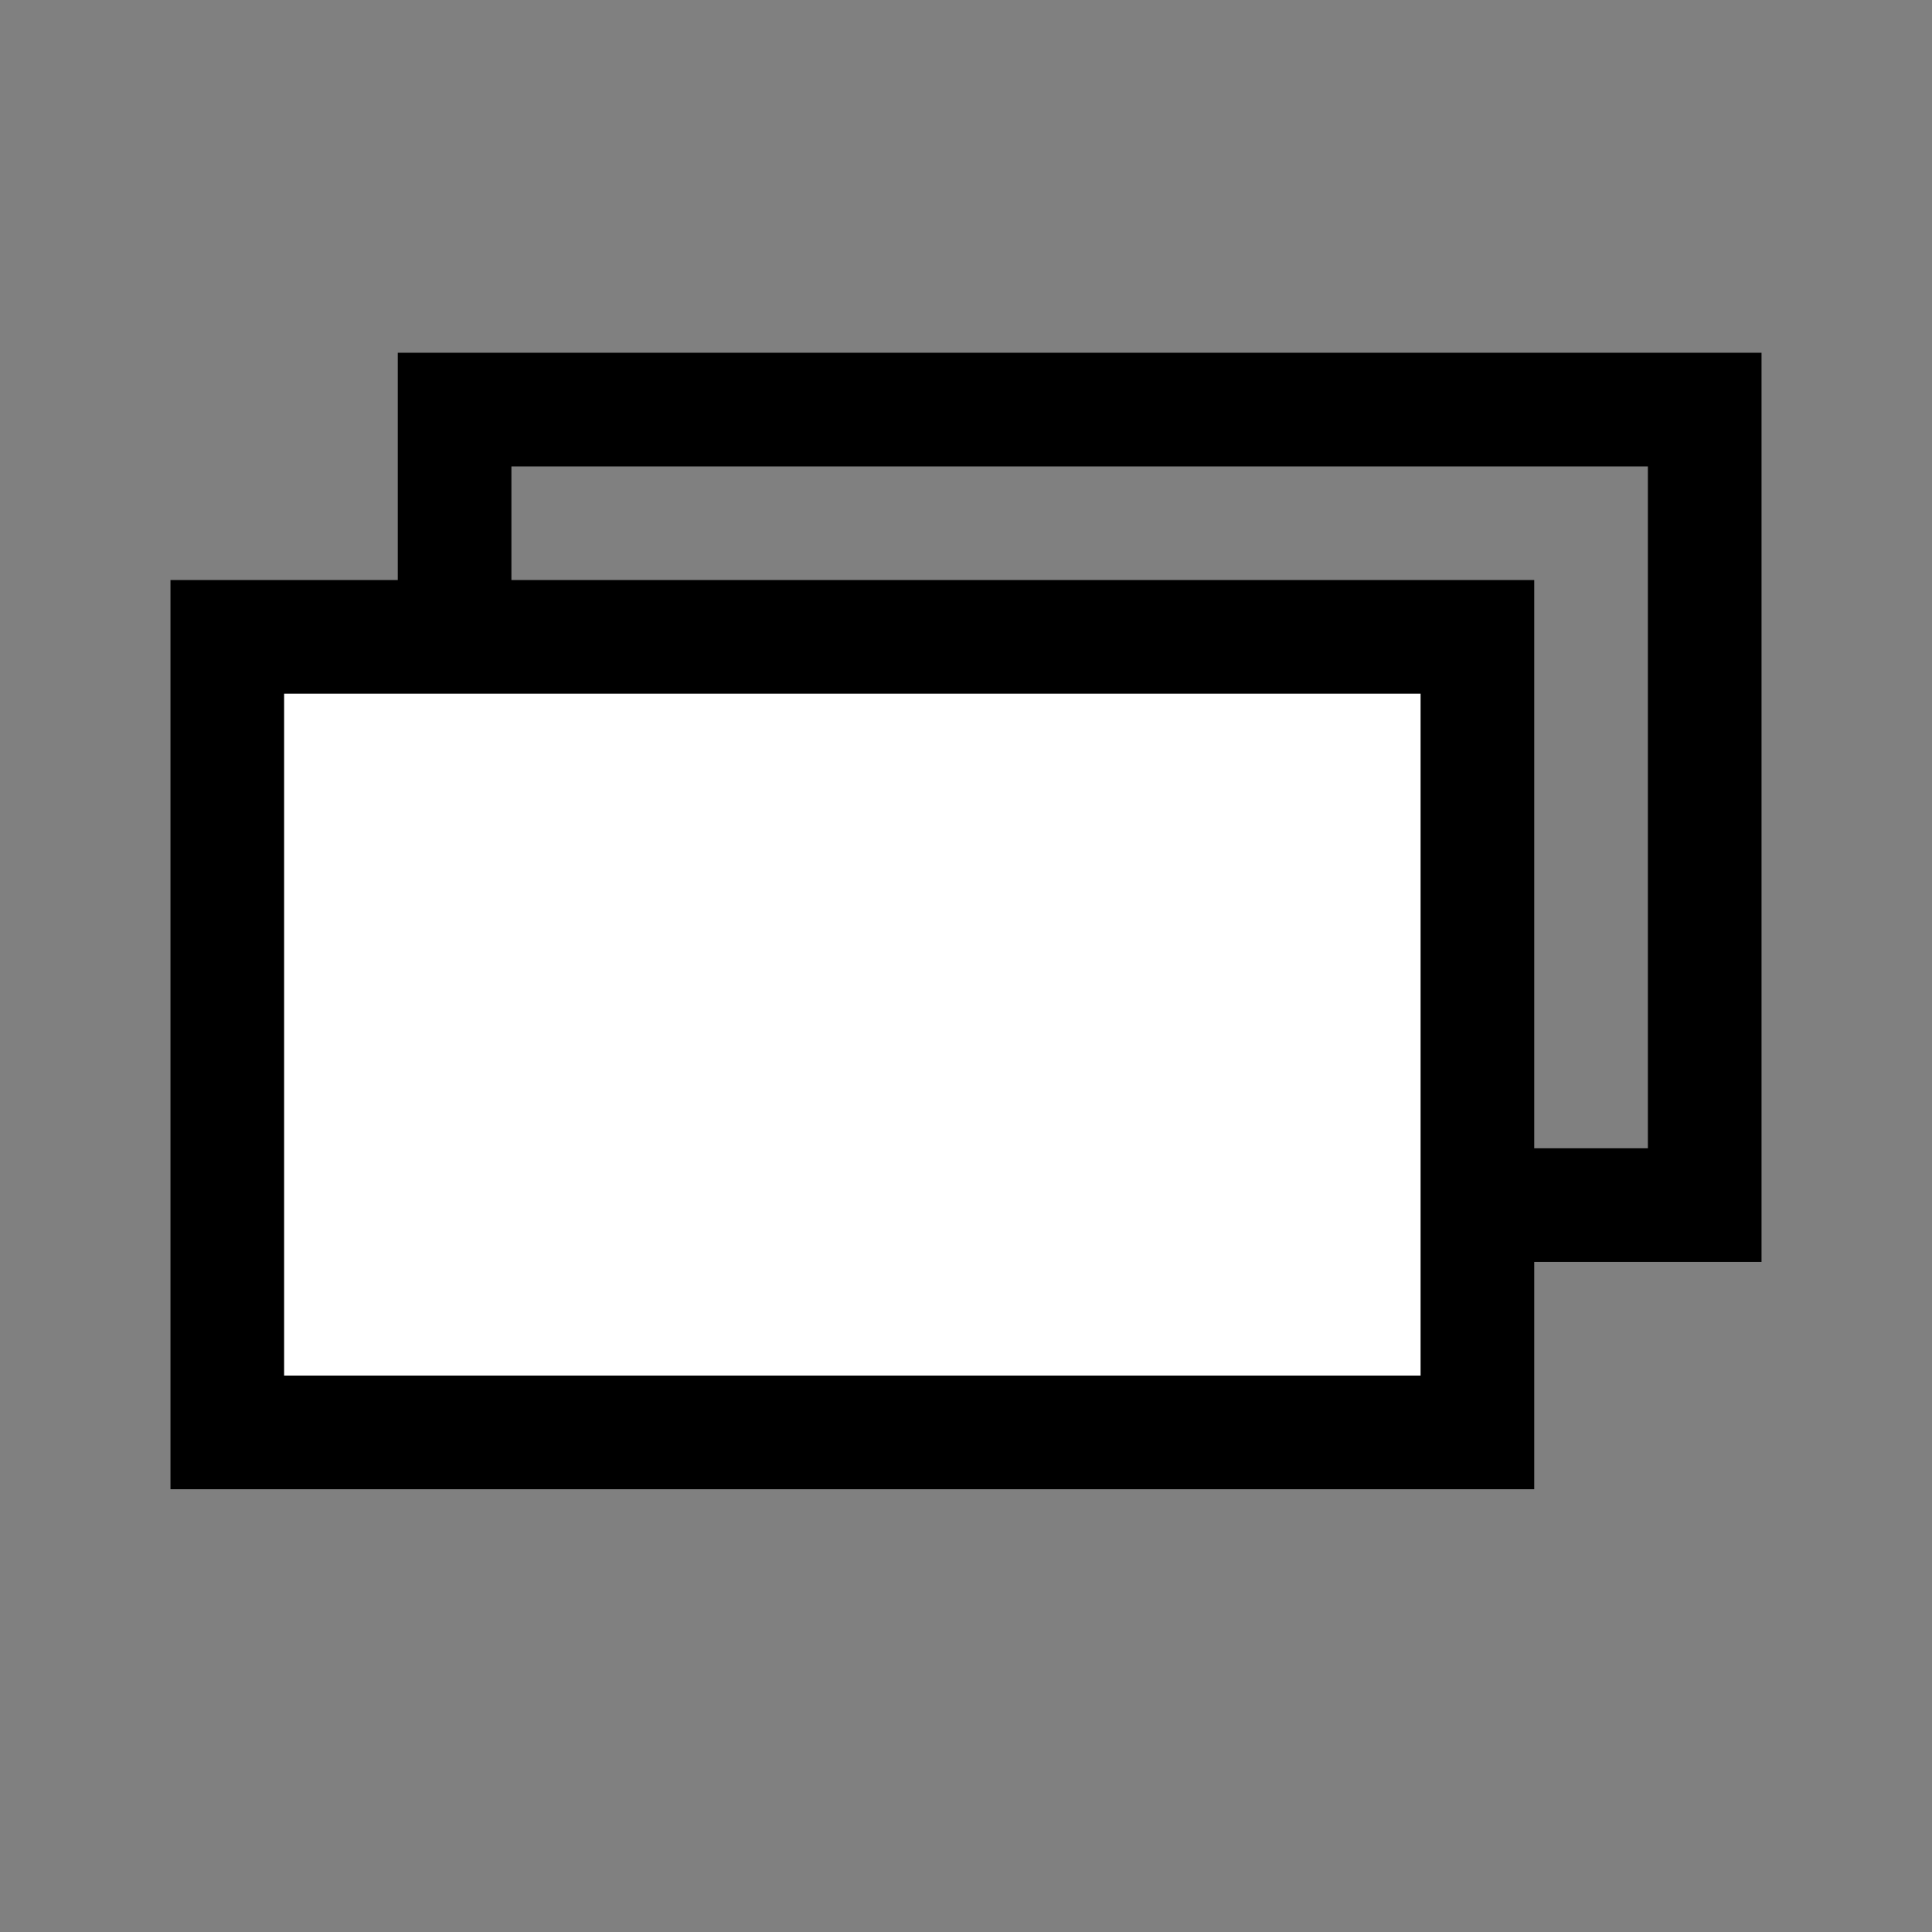
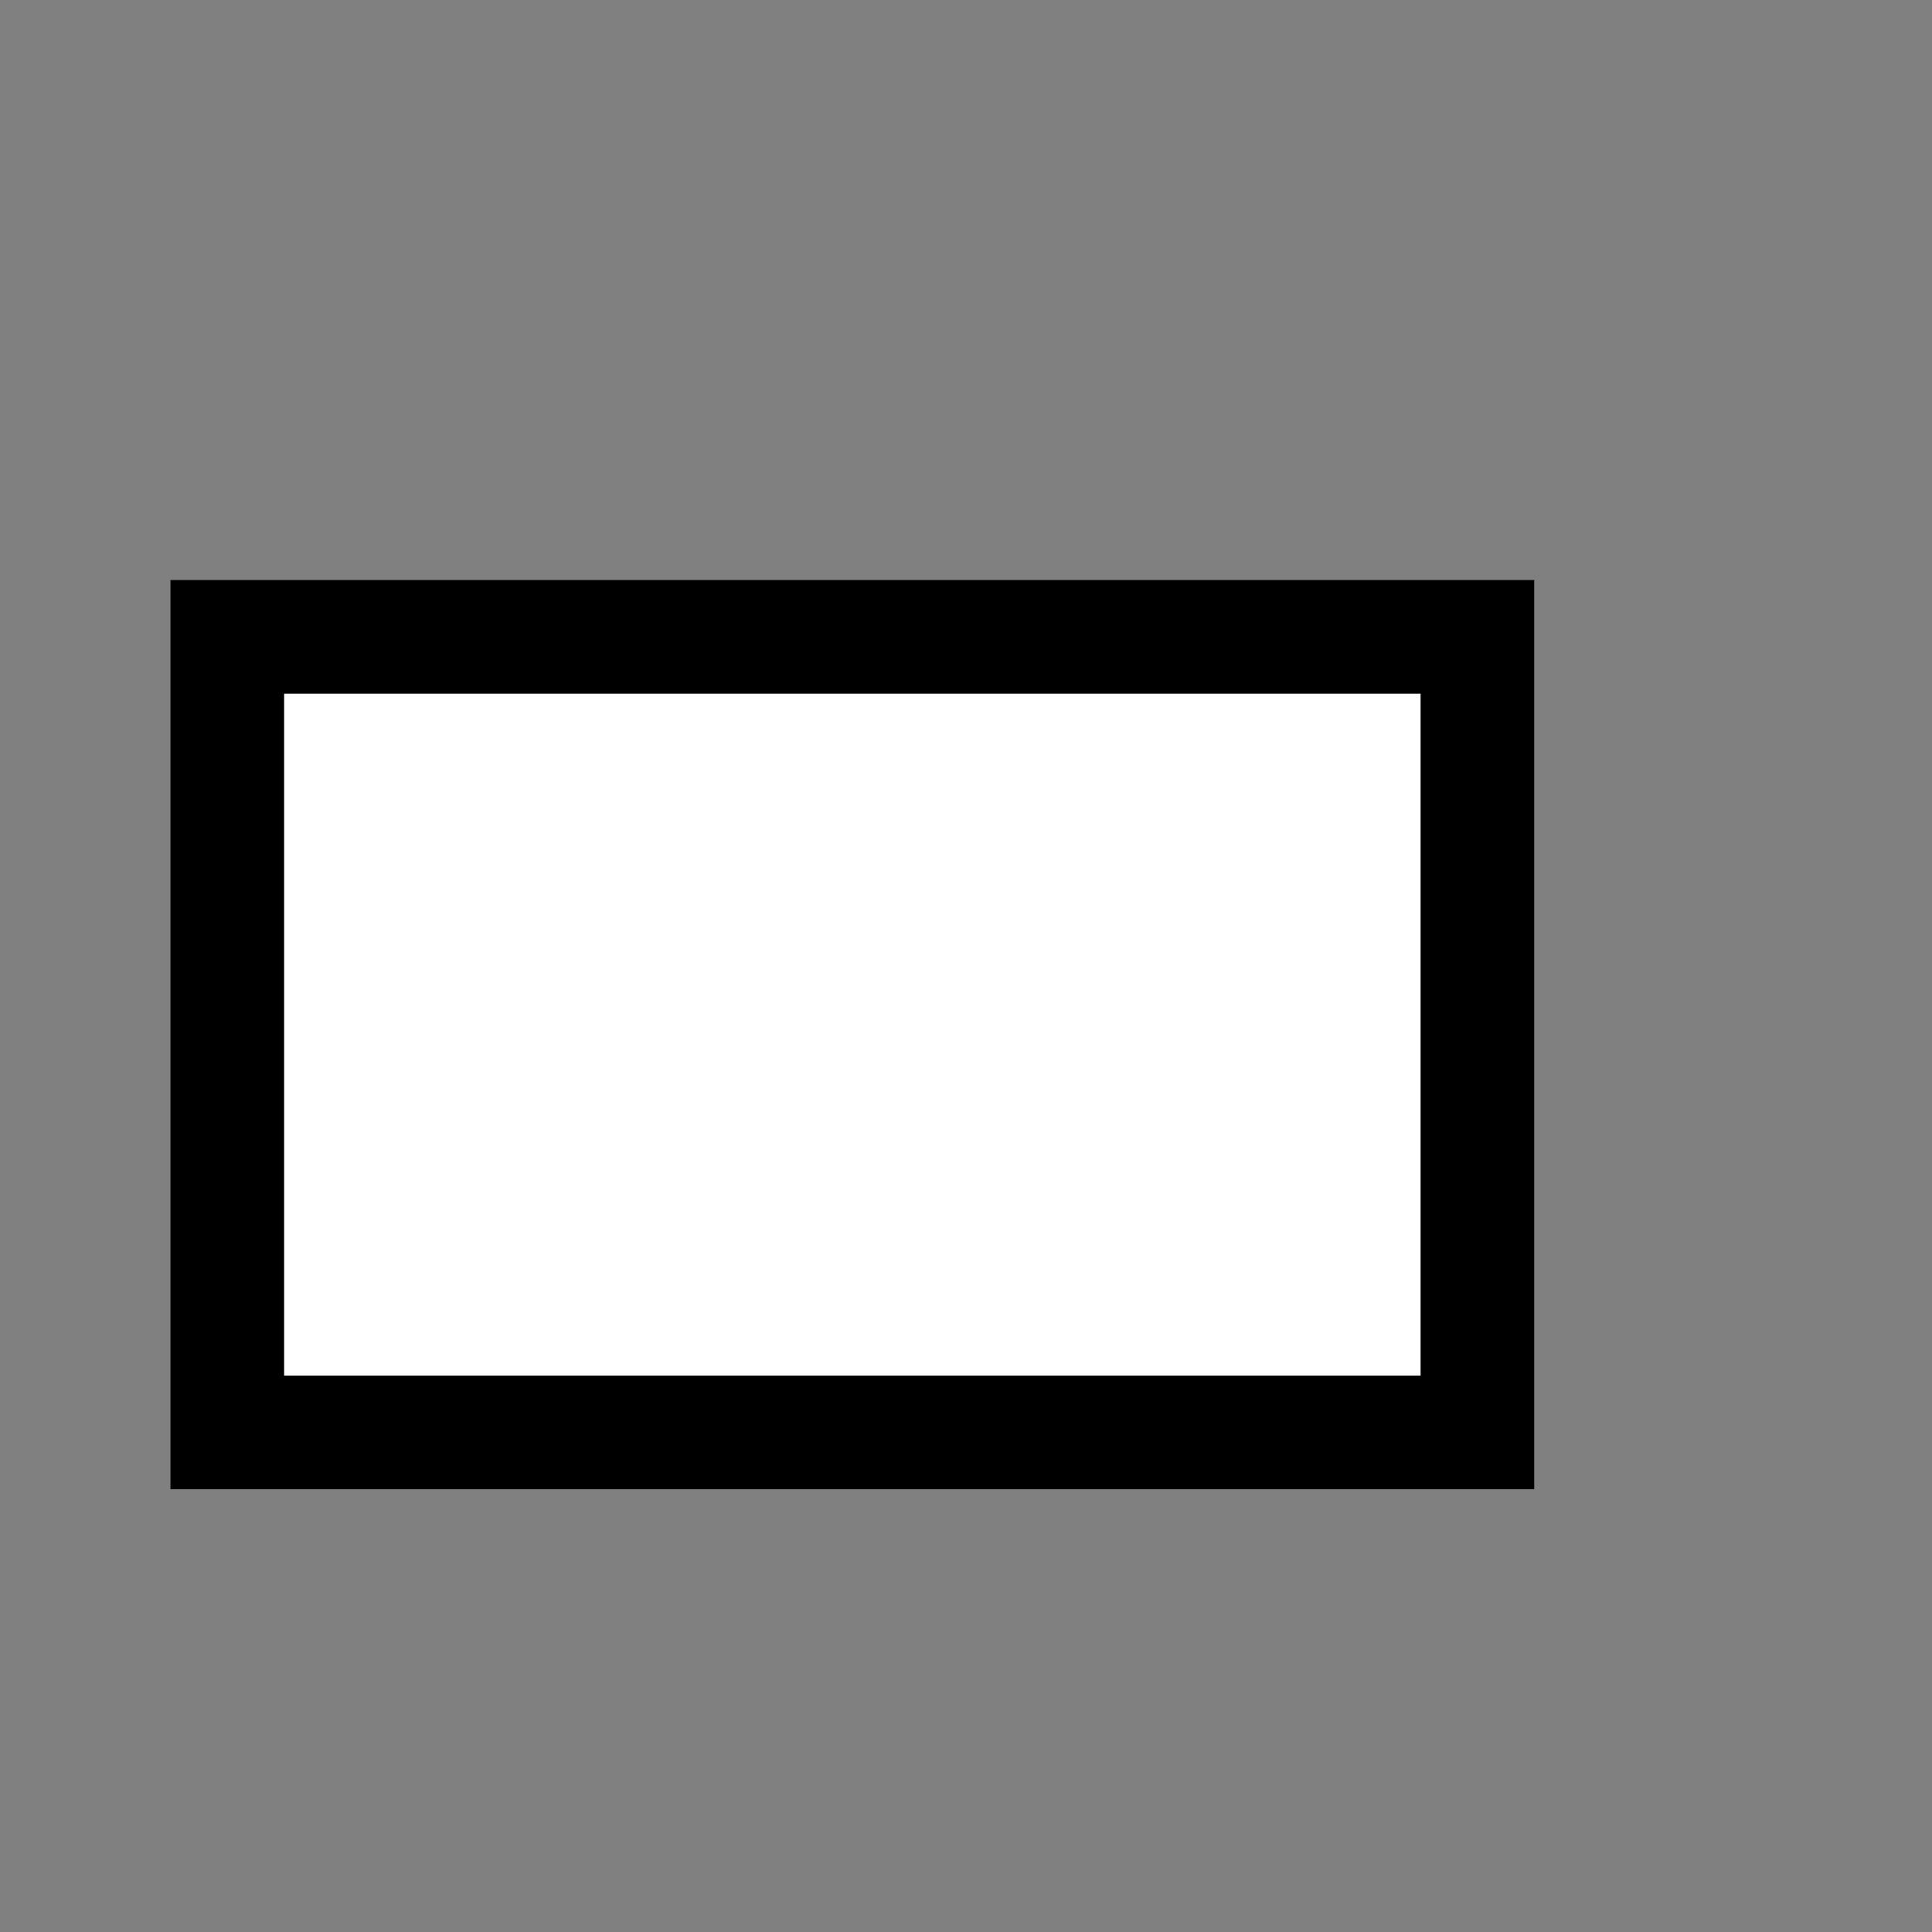
<svg xmlns="http://www.w3.org/2000/svg" width="17" height="17" viewBox="0 0 17 17" fill="none">
  <rect x="0" y="0" width="17" height="17" fill="#808080" stroke="none" />
  <rect x="2" y="5.604" width="11" height="7" stroke="#00205B" fill="#fff" style="stroke:#00205B;stroke:color(display-p3 0 0.126 0.357);stroke-opacity:1;" />
-   <path d="M4 5.604V3.604H15V10.604H13" stroke="#00205B" style="stroke:#00205B;stroke:color(display-p3 0 0.126 0.357);stroke-opacity:1;" />
</svg>